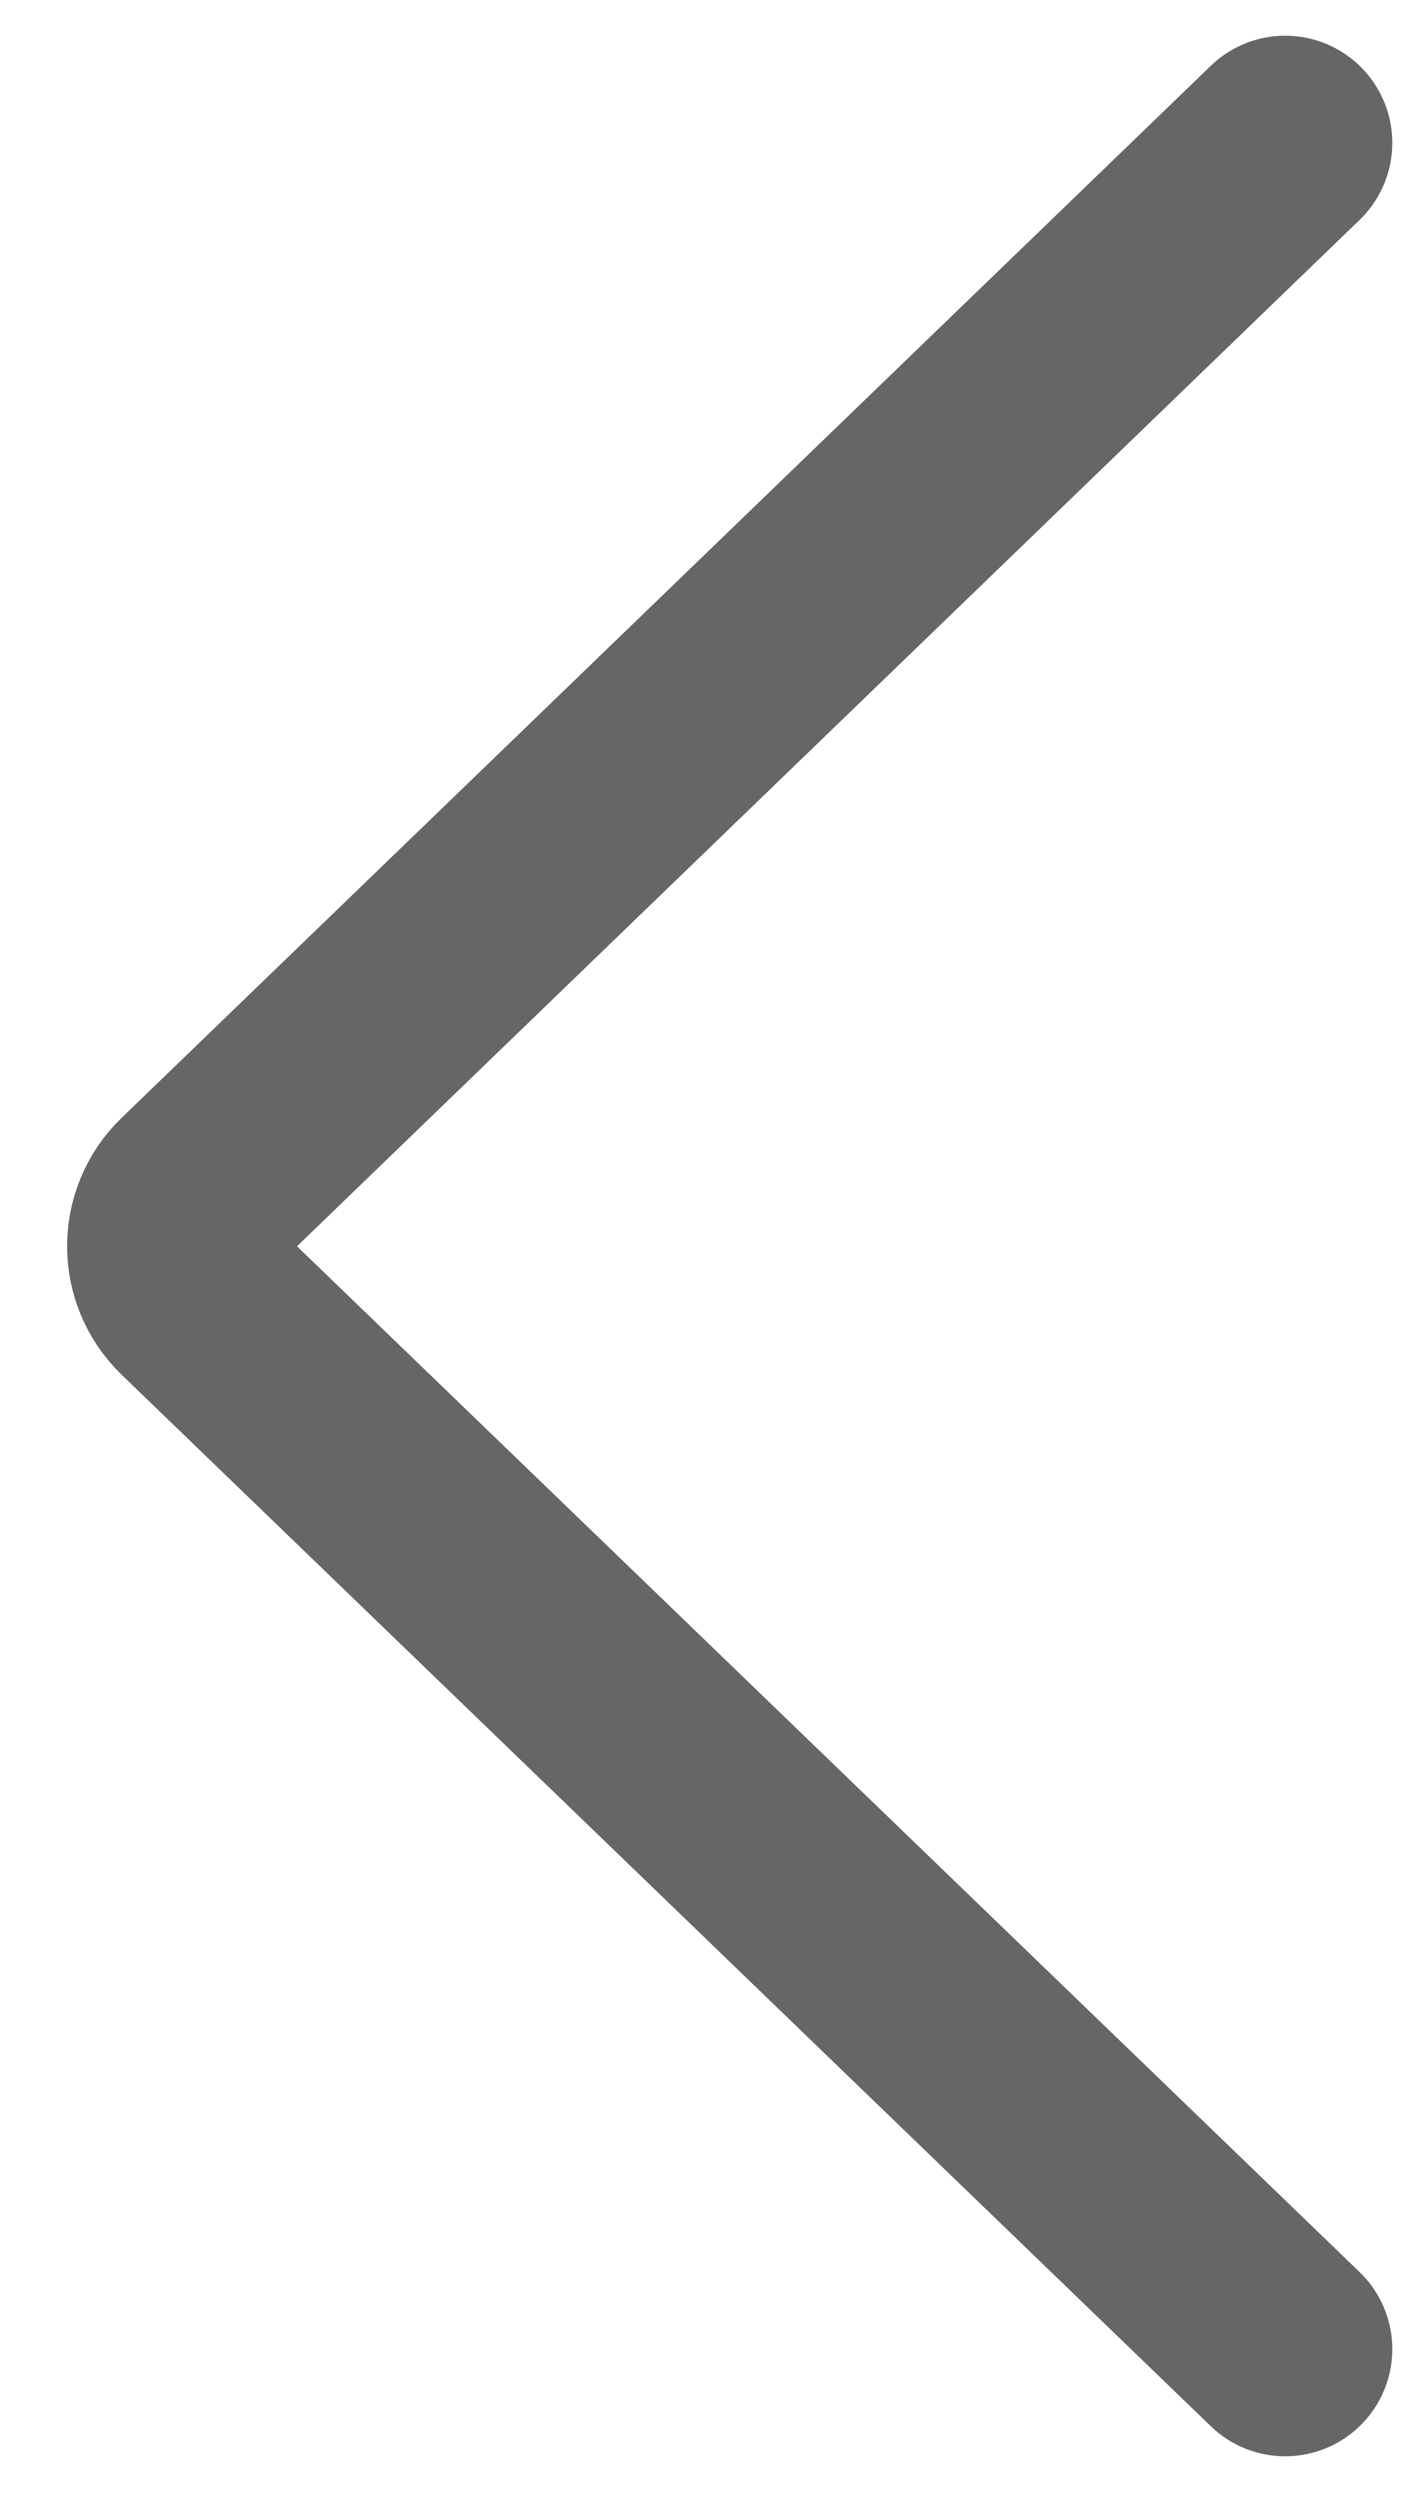
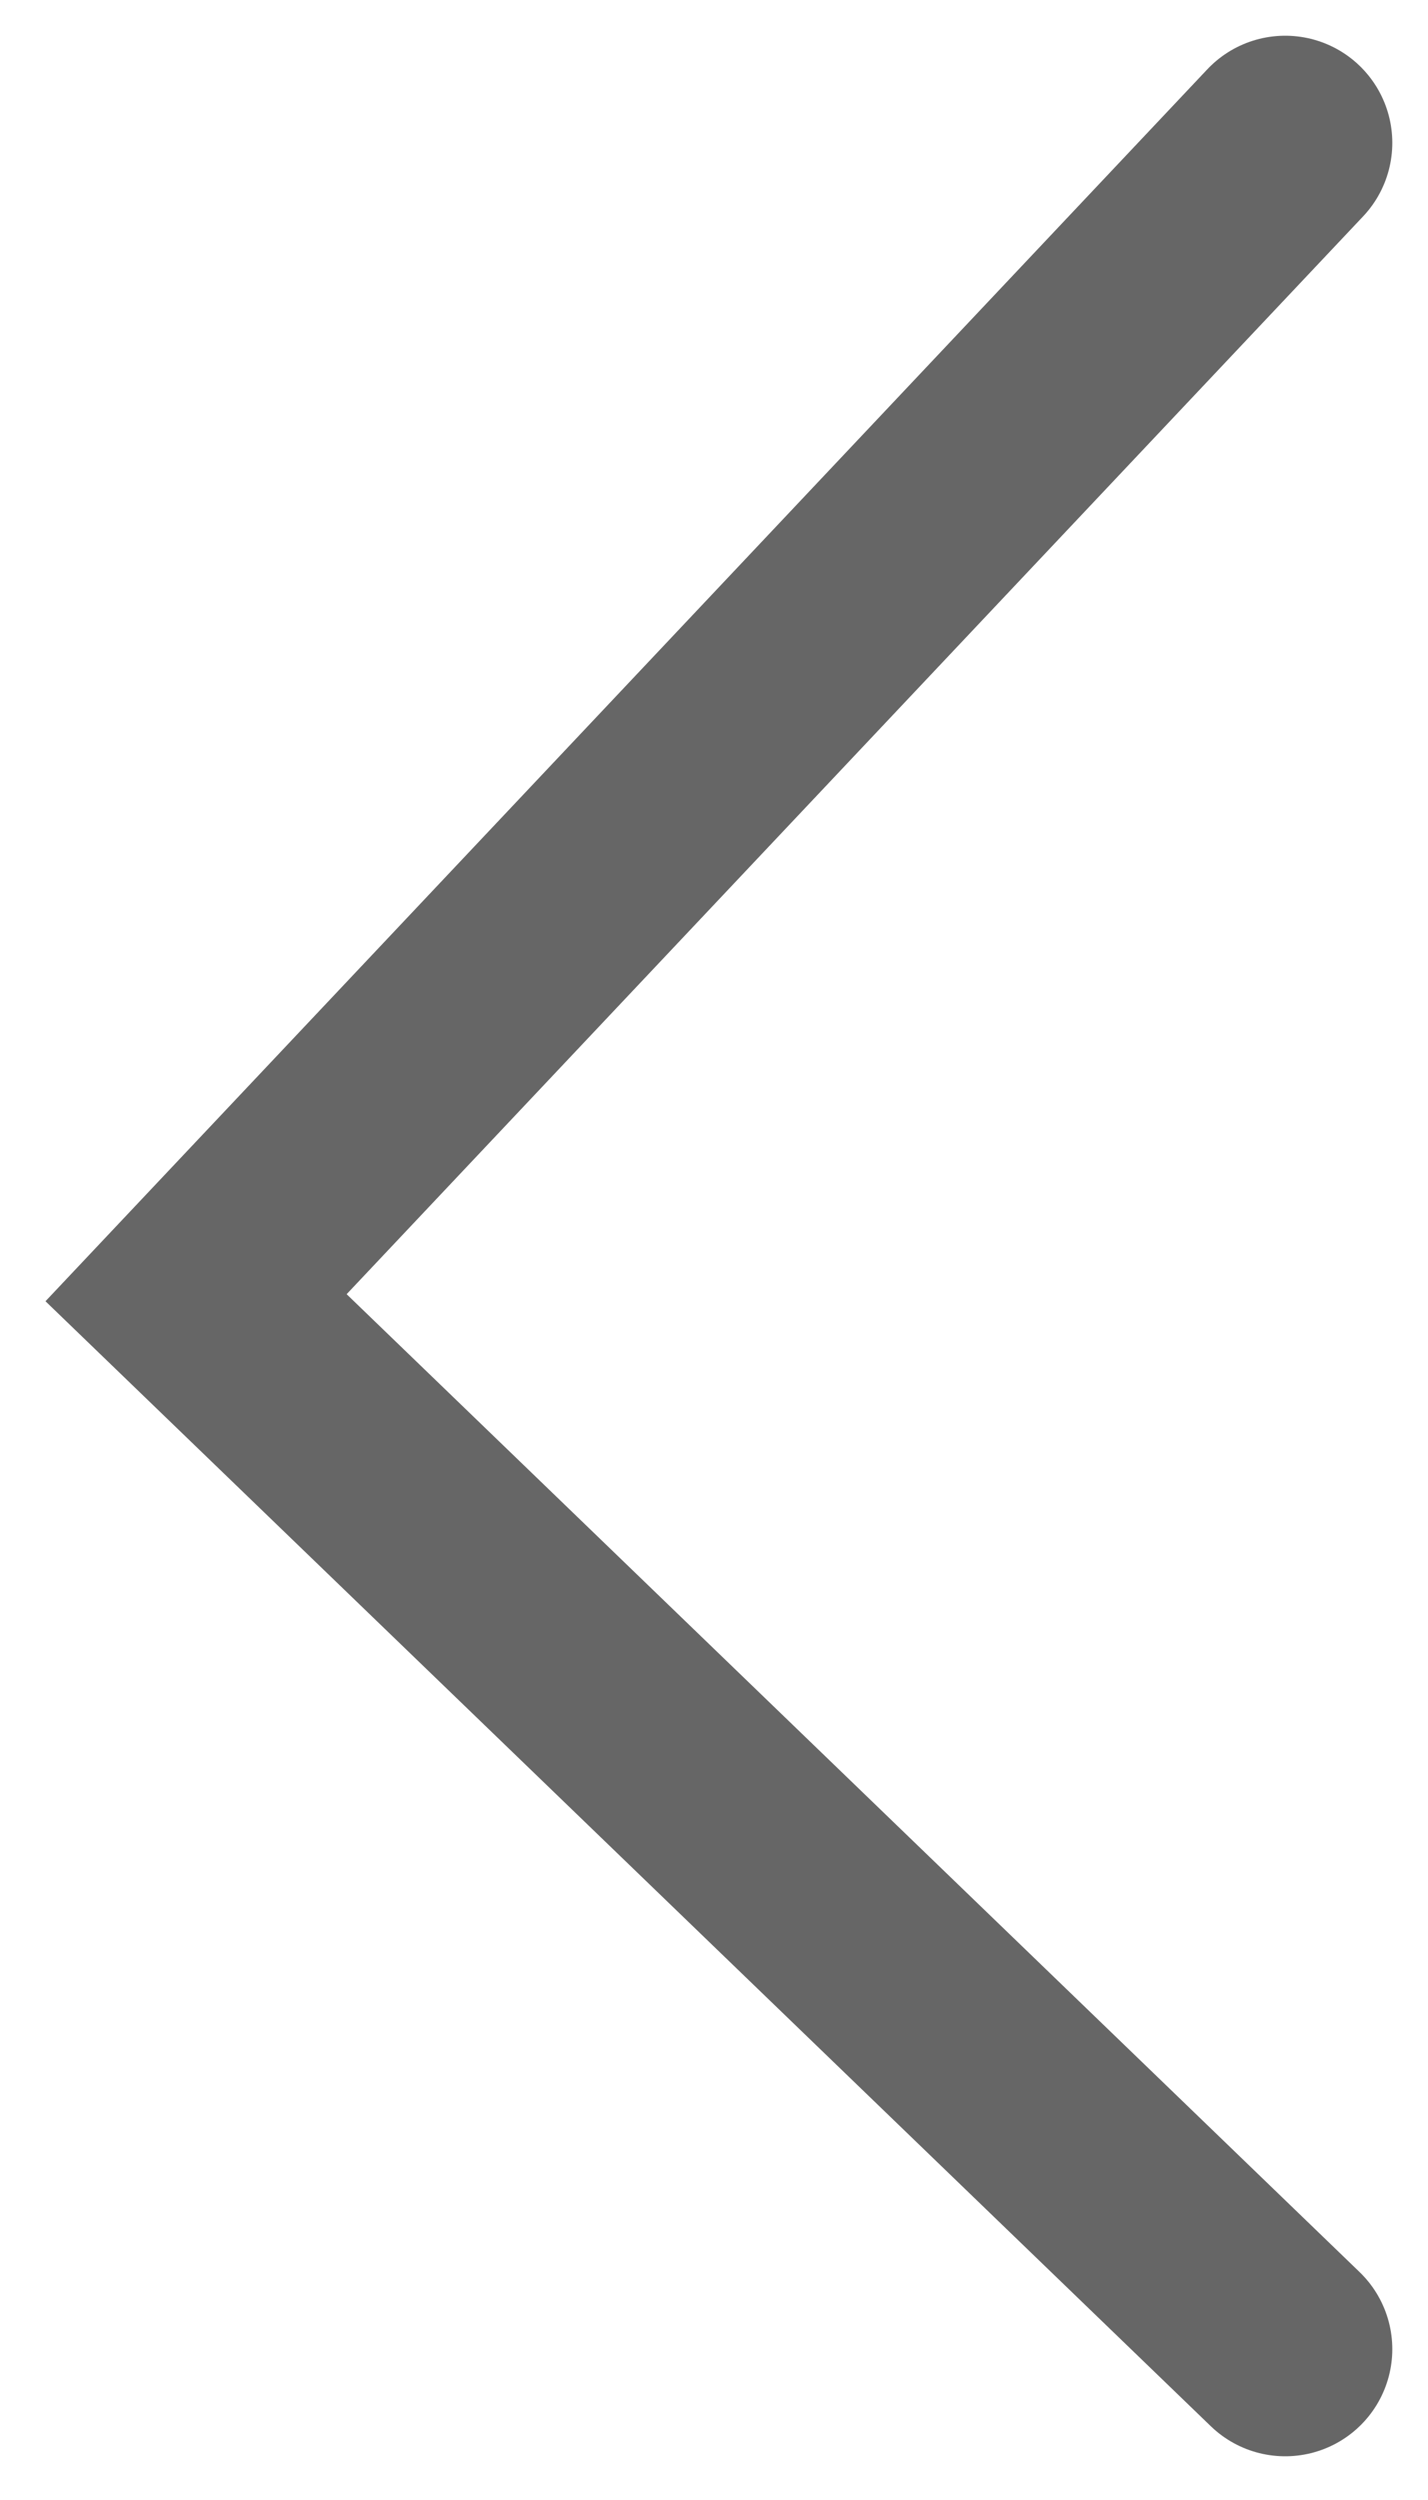
<svg xmlns="http://www.w3.org/2000/svg" width="20" height="35" viewBox="0 0 20 35" fill="none">
-   <path d="M18 32.888L2.746 18.168C2.338 17.774 2.338 17.122 2.745 16.729L18 2" stroke="#666666" stroke-width="3" stroke-linecap="round" />
+   <path d="M18 32.888L2.746 18.168L18 2" stroke="#666666" stroke-width="3" stroke-linecap="round" />
</svg>